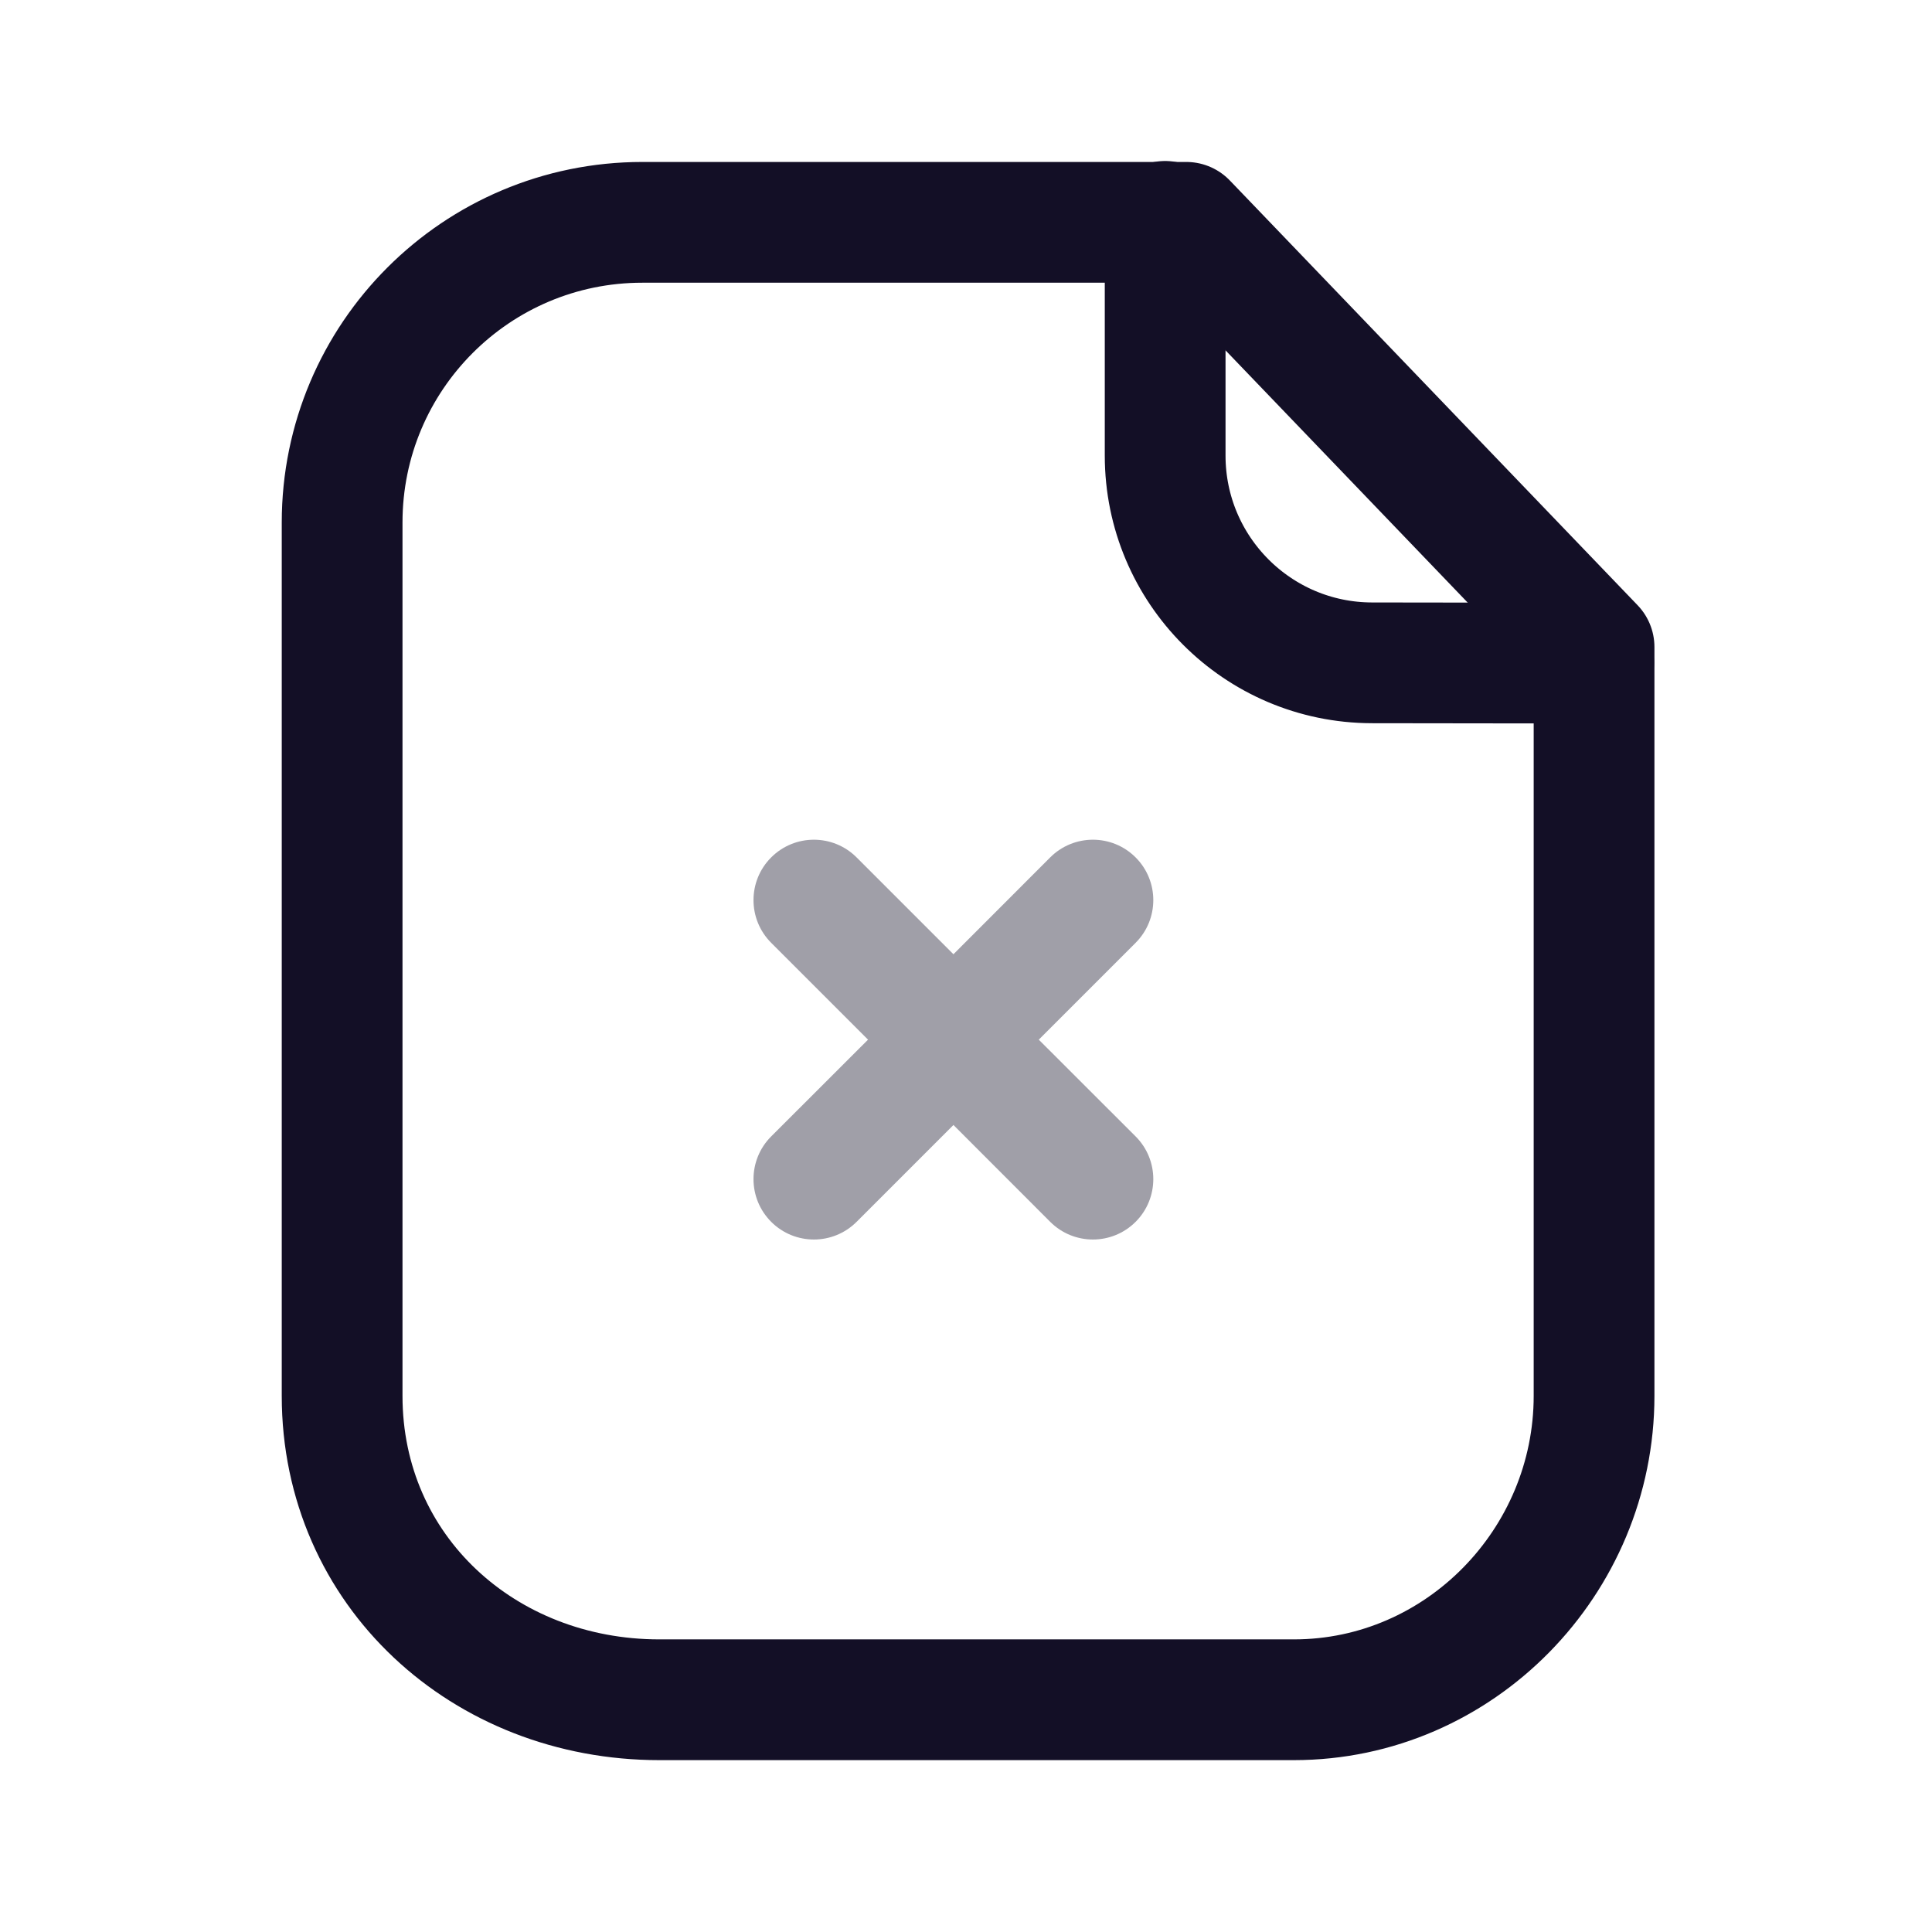
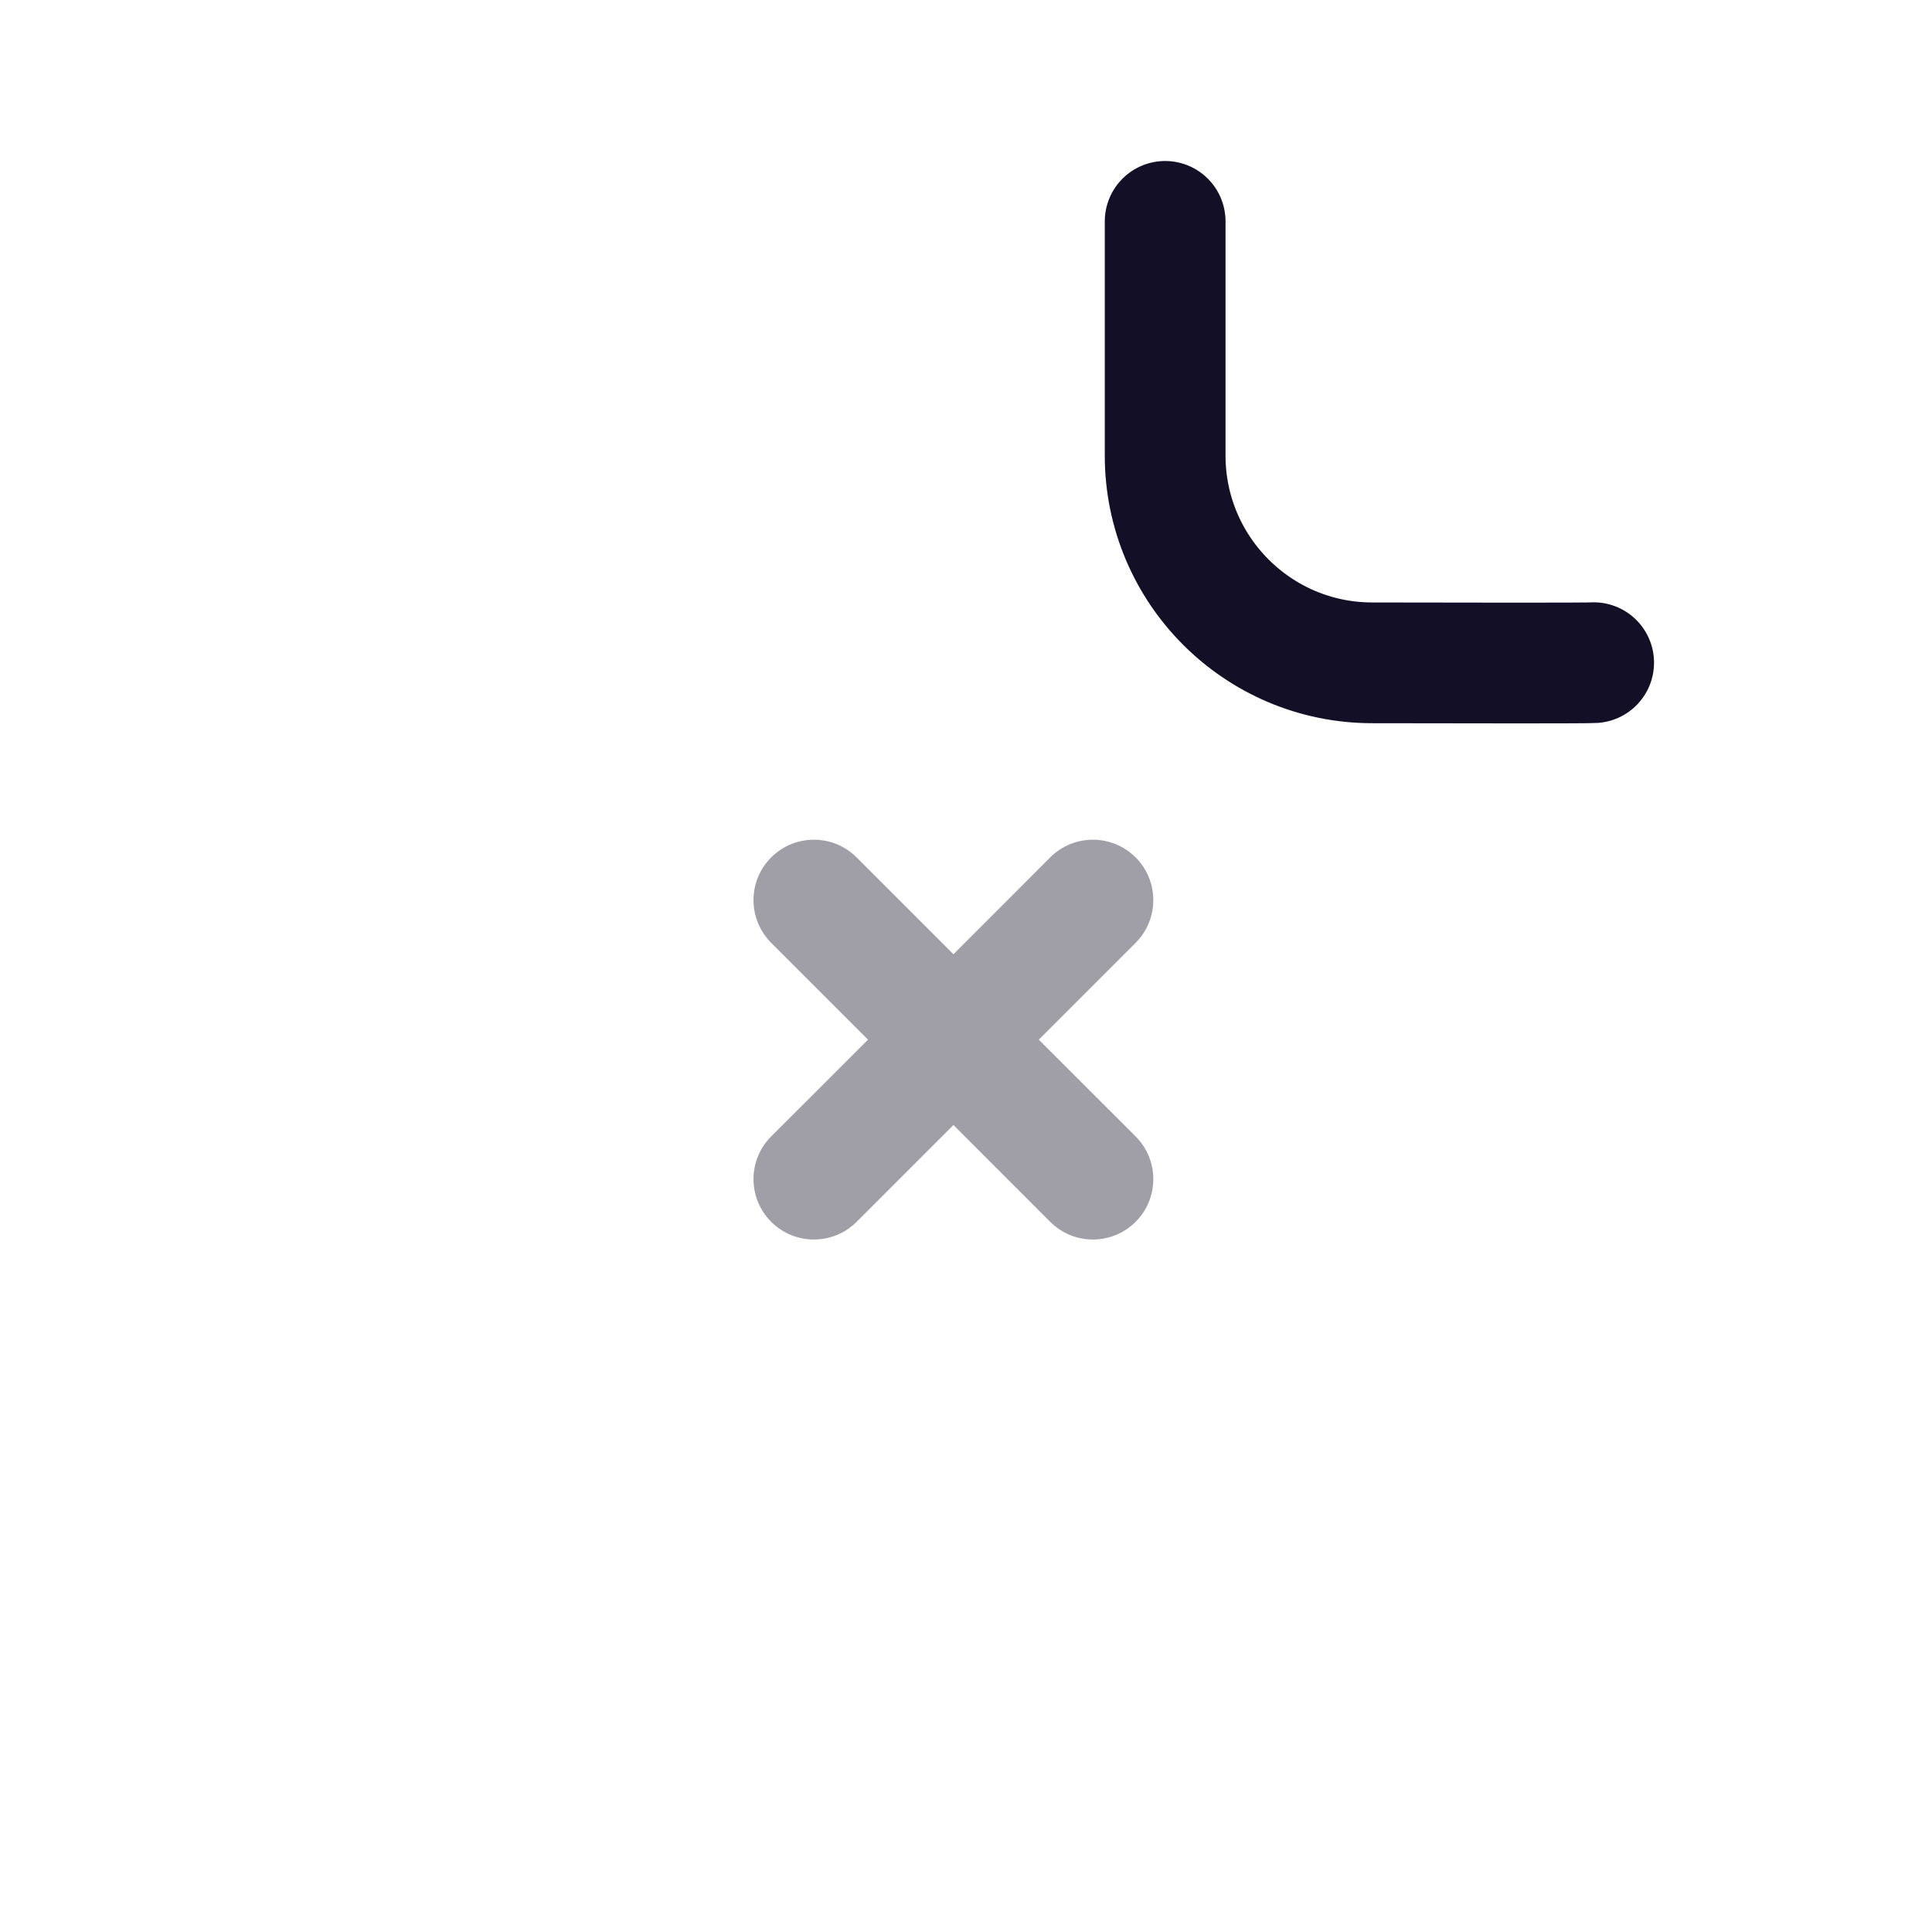
<svg xmlns="http://www.w3.org/2000/svg" width="800px" height="800px" viewBox="0 0 24 24" fill="none">
-   <path fill-rule="evenodd" clip-rule="evenodd" d="M14.737 2.762H7.979C5.92 2.762 4.25 4.431 4.25 6.491V17.34C4.25 19.516 6.014 21.115 8.19 21.115H16.073C18.133 21.115 19.802 19.4 19.802 17.34V8.038L14.737 2.762Z" stroke="#130F26" stroke-width="1.5" stroke-linecap="round" stroke-linejoin="round" />
  <path d="M14.474 2.75V5.659C14.474 7.079 15.623 8.231 17.042 8.234C18.359 8.237 19.706 8.238 19.797 8.232" stroke="#130F26" stroke-width="1.5" stroke-linecap="round" stroke-linejoin="round" />
  <path opacity="0.4" fill-rule="evenodd" clip-rule="evenodd" d="M10.641 10.651C10.348 10.358 9.873 10.358 9.58 10.651C9.287 10.944 9.287 11.419 9.58 11.712L10.783 12.915L9.58 14.117C9.287 14.41 9.287 14.885 9.58 15.178C9.873 15.471 10.348 15.471 10.641 15.178L11.844 13.975L13.046 15.178C13.339 15.471 13.814 15.471 14.107 15.178C14.4 14.885 14.4 14.41 14.107 14.117L12.904 12.915L14.107 11.712C14.4 11.419 14.4 10.944 14.107 10.651C13.814 10.358 13.339 10.358 13.046 10.651L11.844 11.854L10.641 10.651Z" fill="#130F26" />
</svg>